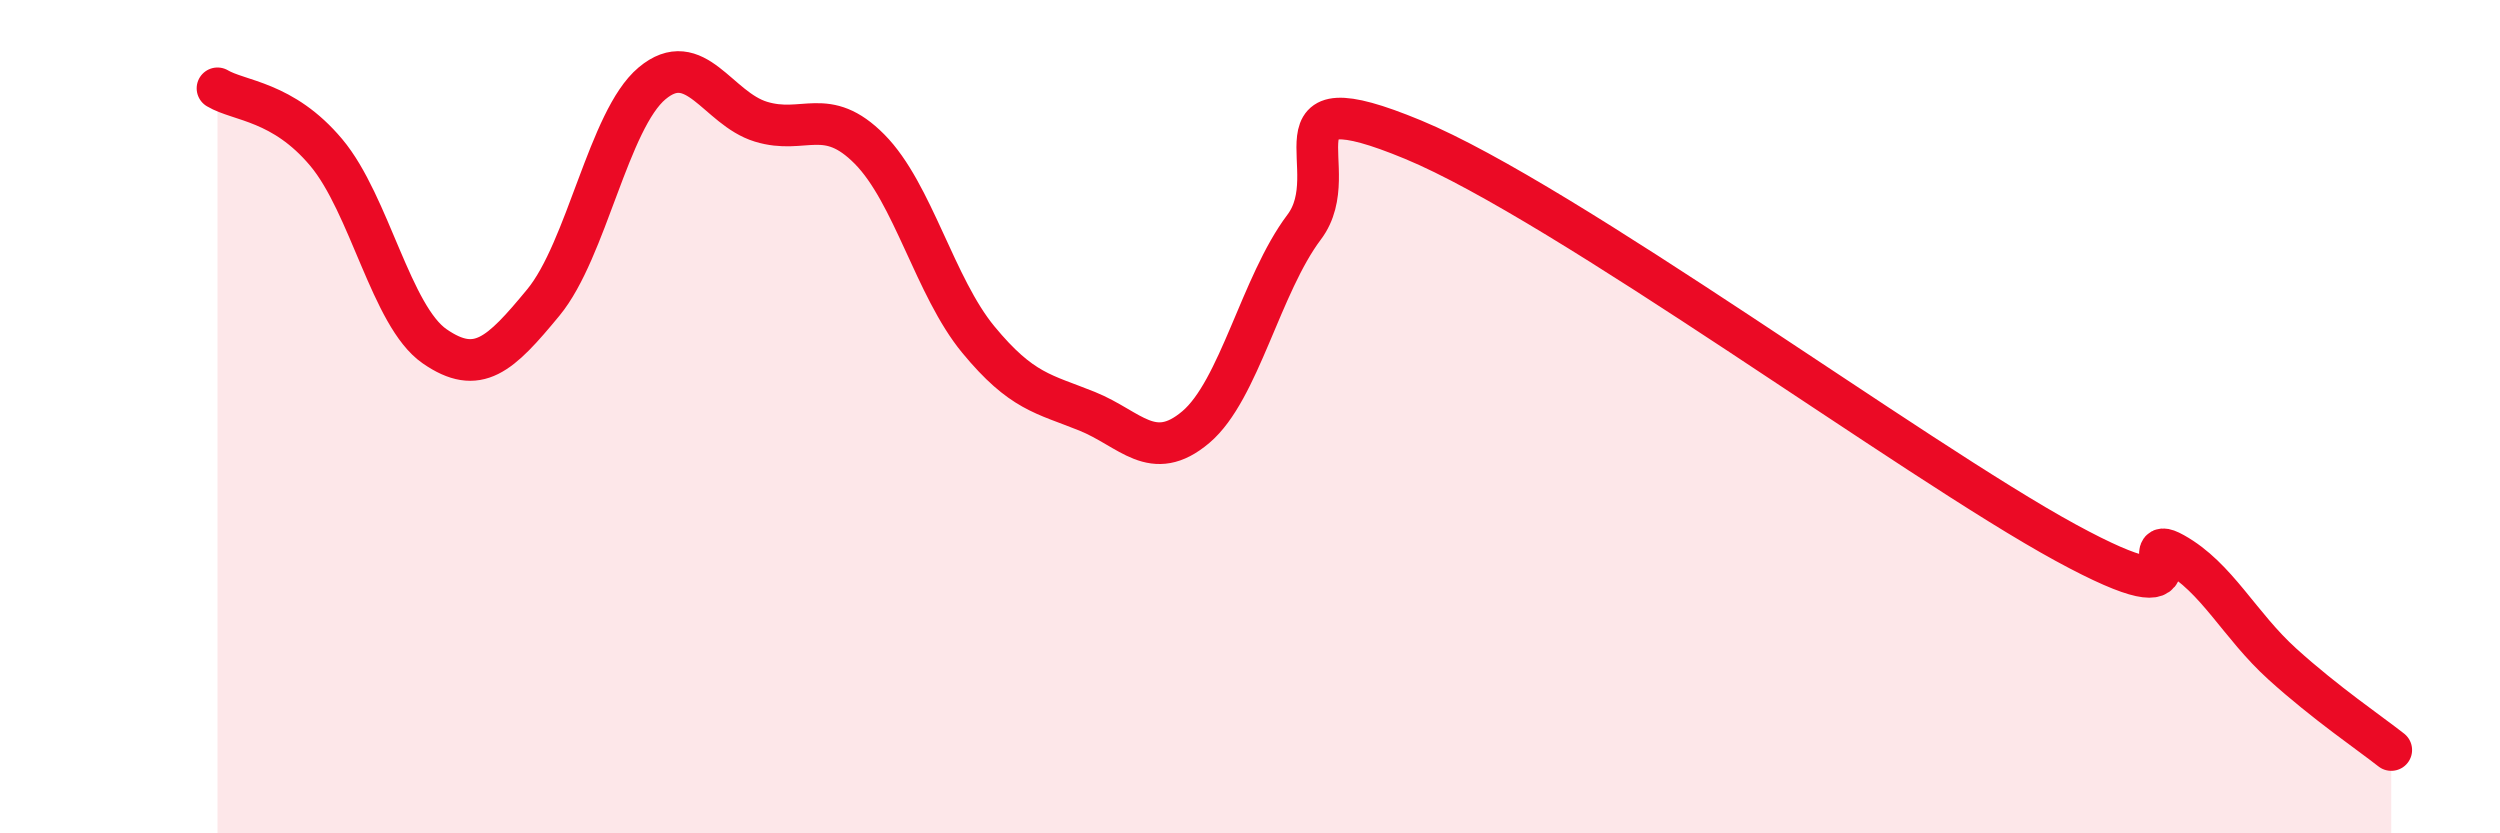
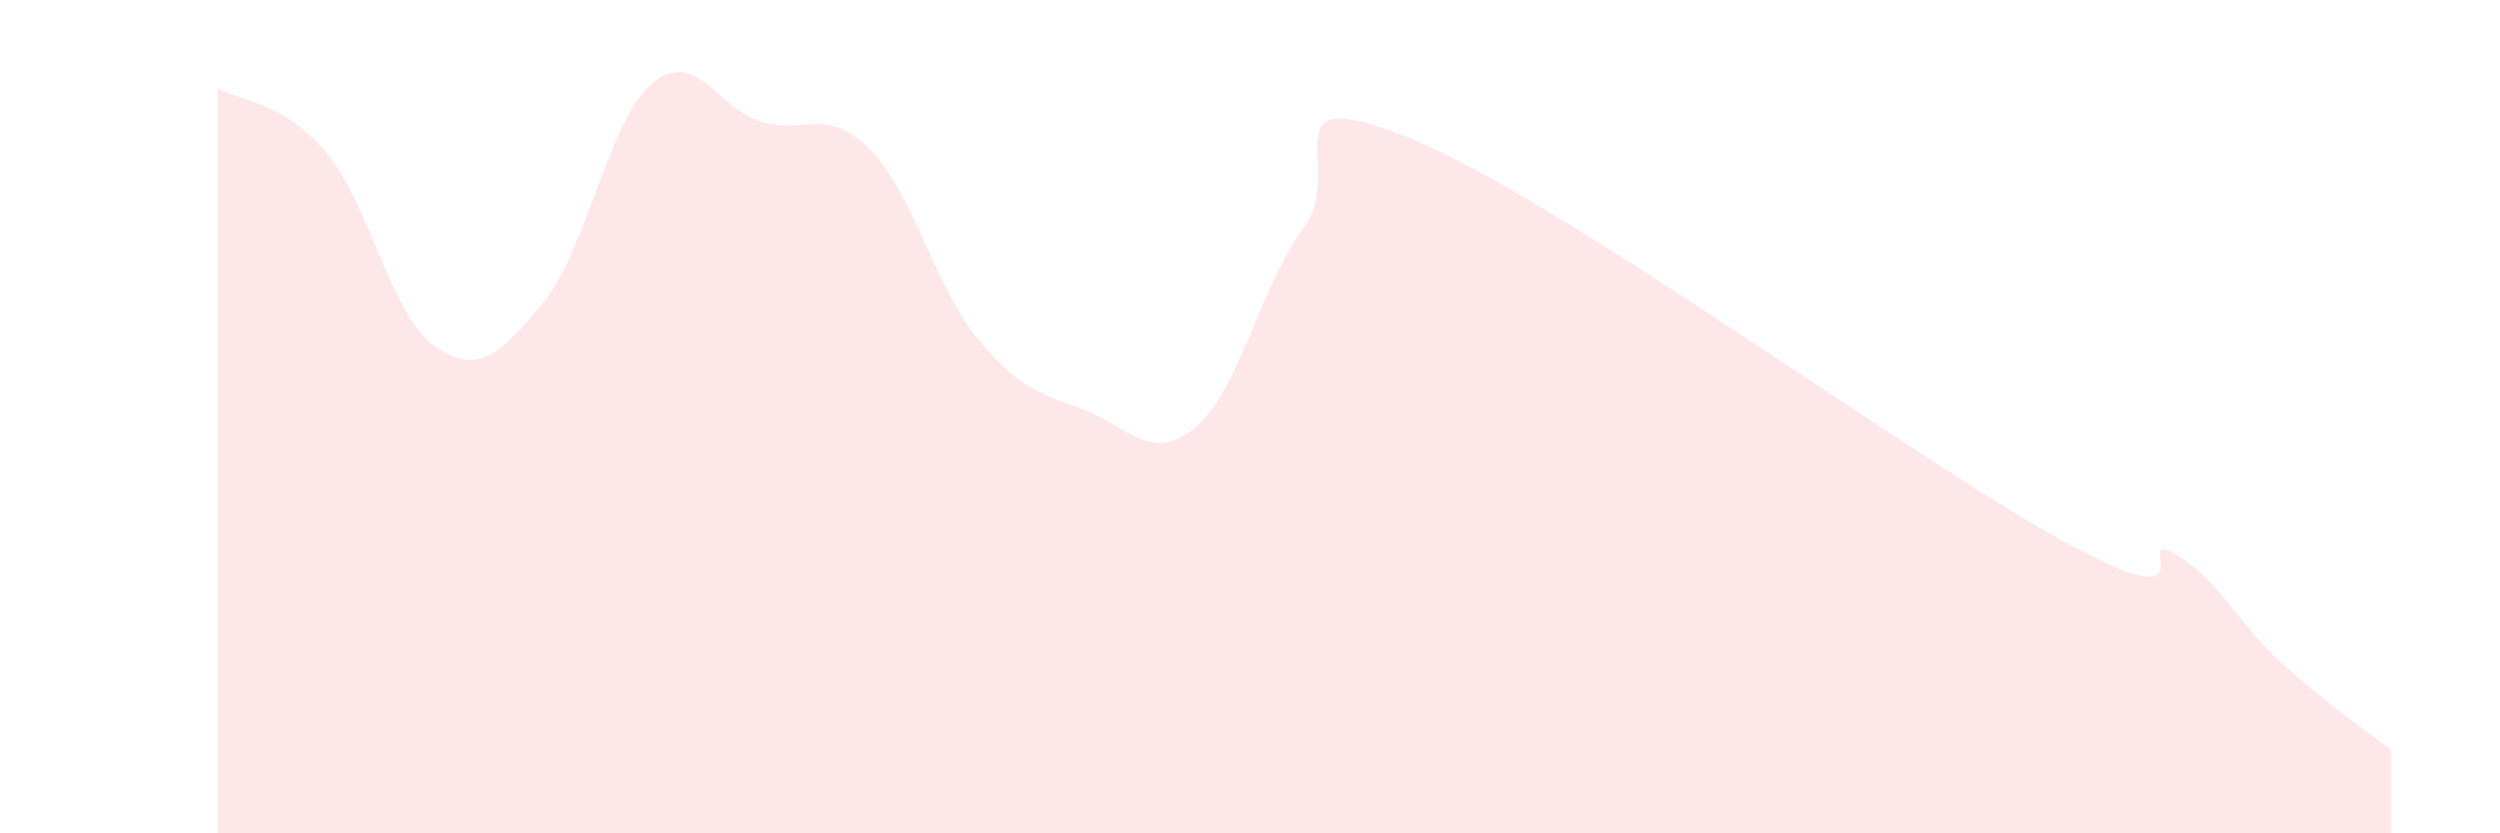
<svg xmlns="http://www.w3.org/2000/svg" width="60" height="20" viewBox="0 0 60 20">
  <path d="M 5.22,2.12 C 5.74,2.43 6.79,2.42 7.83,3.66 C 8.87,4.9 9.39,7.59 10.43,8.31 C 11.47,9.03 12,8.52 13.04,7.26 C 14.08,6 14.61,2.87 15.65,2 C 16.69,1.13 17.22,2.6 18.26,2.92 C 19.3,3.24 19.83,2.53 20.87,3.58 C 21.91,4.63 22.44,6.89 23.48,8.15 C 24.52,9.41 25.05,9.45 26.09,9.87 C 27.13,10.29 27.66,11.13 28.7,10.25 C 29.74,9.37 30.26,6.83 31.3,5.45 C 32.34,4.07 30.26,1.84 33.91,3.35 C 37.56,4.86 45.92,11.03 49.57,13.02 C 53.22,15.01 51.13,12.7 52.17,13.28 C 53.21,13.86 53.74,15 54.78,15.94 C 55.82,16.88 56.87,17.59 57.39,18L57.39 20L5.22 20Z" fill="#EB0A25" opacity="0.1" stroke-linecap="round" stroke-linejoin="round" />
-   <path d="M 5.22,2.12 C 5.74,2.43 6.79,2.42 7.83,3.66 C 8.87,4.9 9.39,7.59 10.43,8.31 C 11.47,9.03 12,8.52 13.04,7.26 C 14.08,6 14.61,2.87 15.65,2 C 16.69,1.13 17.22,2.6 18.26,2.92 C 19.3,3.24 19.83,2.53 20.87,3.58 C 21.91,4.63 22.44,6.89 23.48,8.15 C 24.52,9.41 25.05,9.45 26.09,9.87 C 27.13,10.29 27.66,11.13 28.7,10.25 C 29.74,9.37 30.26,6.83 31.3,5.45 C 32.34,4.07 30.26,1.84 33.91,3.35 C 37.56,4.86 45.92,11.03 49.57,13.02 C 53.22,15.01 51.13,12.7 52.17,13.28 C 53.21,13.86 53.74,15 54.78,15.94 C 55.82,16.88 56.87,17.59 57.39,18" stroke="#EB0A25" stroke-width="1" fill="none" stroke-linecap="round" stroke-linejoin="round" />
</svg>